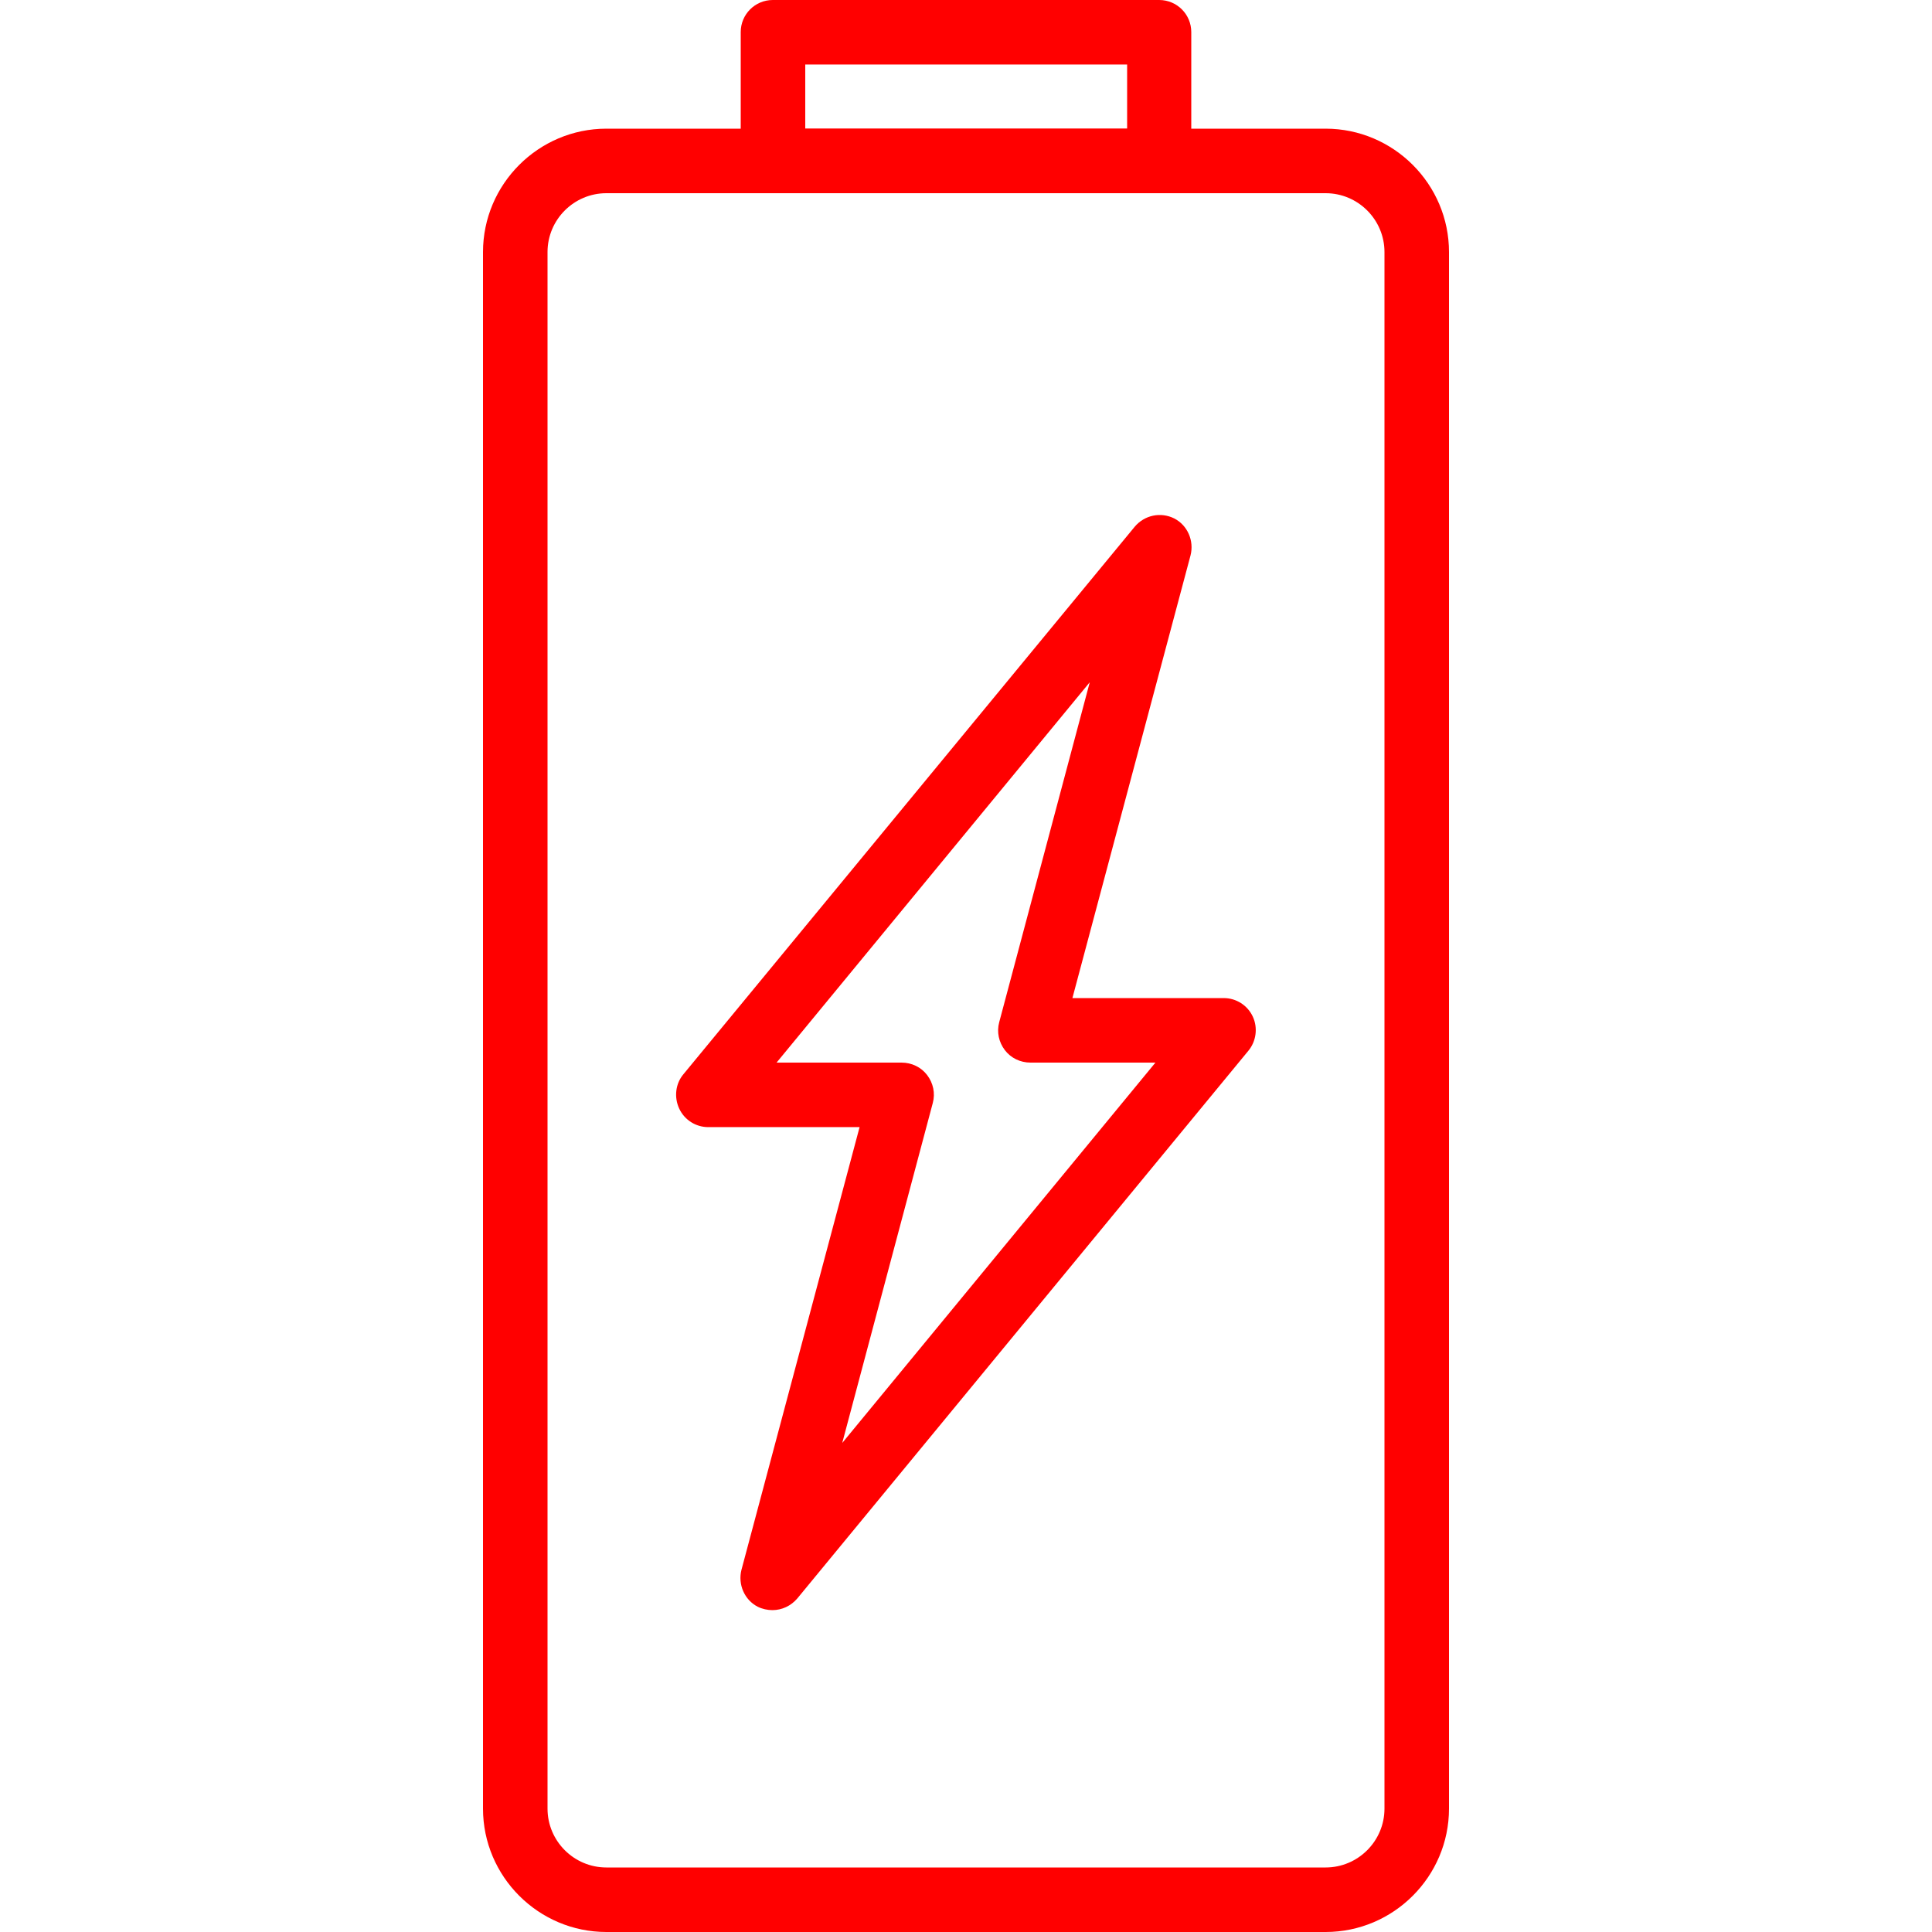
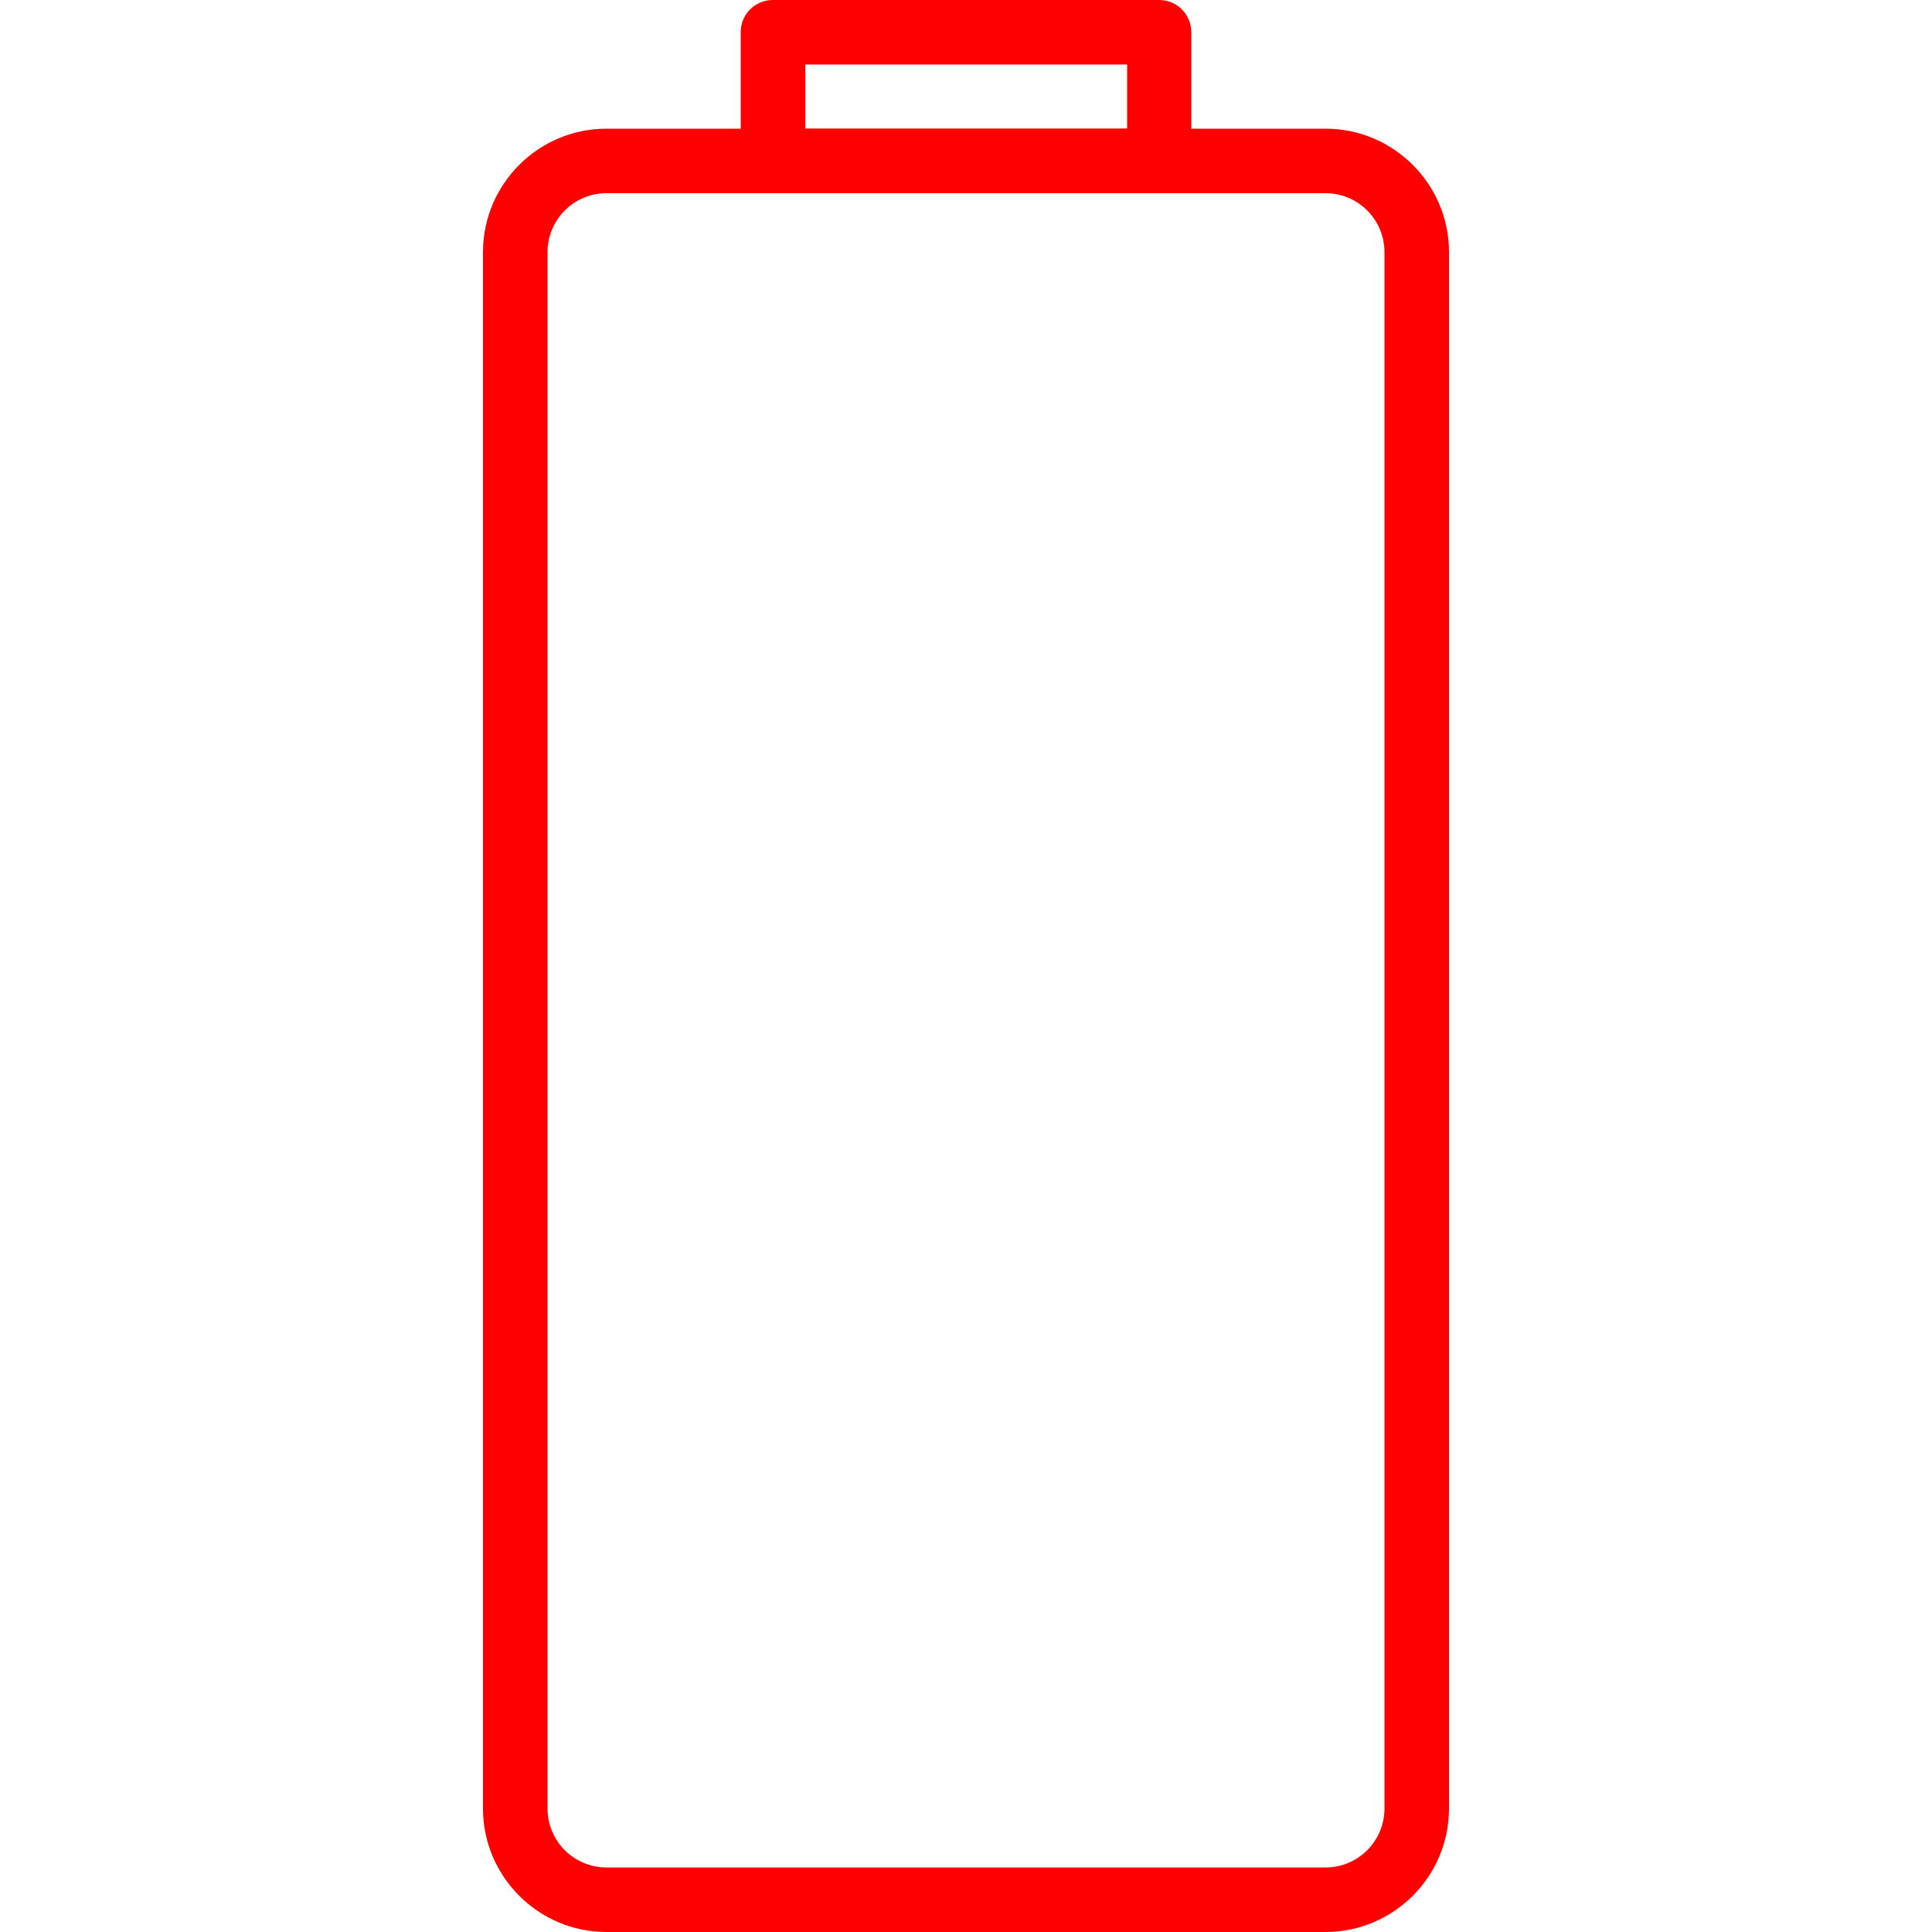
<svg xmlns="http://www.w3.org/2000/svg" id="Capa_1" x="0px" y="0px" viewBox="0 0 512 512" style="enable-background:new 0 0 512 512;" xml:space="preserve">
  <style type="text/css">
	.st0{fill:#FF0000;}
</style>
  <g>
    <g>
-       <path class="st0" d="M332,269.4c-1.4-3-4.4-4.9-7.7-4.9h-40.1l31.3-117.3c1-3.9-0.8-8-4.3-9.8c-3.6-1.8-7.9-0.9-10.5,2.2    L181.1,284.7c-2.1,2.5-2.5,6.1-1.1,9.1c1.4,3,4.4,4.9,7.7,4.9h40.1l-31.3,117.3c-1,3.9,0.8,8,4.3,9.8c1.2,0.6,2.6,0.9,3.9,0.9    c2.5,0,4.9-1.1,6.6-3.1l119.5-145.1C332.9,276,333.4,272.4,332,269.4z M223.2,382.4l24-90.1c0.7-2.6,0.1-5.3-1.5-7.4    c-1.6-2.1-4.1-3.3-6.8-3.3h-33.1l83-100.8l-24,90.1c-0.7,2.6-0.1,5.3,1.5,7.4c1.6,2.1,4.1,3.3,6.8,3.3h33.1L223.2,382.4z" />
-     </g>
+       </g>
  </g>
  <g>
    <g>
      <path class="st0" d="M307.2,0H204.8c-4.7,0-8.5,3.8-8.5,8.5v34.1c0,4.7,3.8,8.5,8.5,8.5h102.4c4.7,0,8.5-3.8,8.5-8.5V8.5    C315.7,3.8,311.9,0,307.2,0z M298.7,34.1h-85.3V17.1h85.3V34.1z" />
    </g>
  </g>
  <g>
    <g>
      <path class="st0" d="M351.3,34.1H160.7c-18,0-32.7,14.7-32.7,32.7v412.5c0,18,14.7,32.7,32.7,32.7h190.6c18,0,32.7-14.7,32.7-32.7    V66.8C384,48.8,369.3,34.1,351.3,34.1z M366.9,479.3c0,8.6-7,15.6-15.6,15.6H160.7c-8.6,0-15.6-7-15.6-15.6V66.8    c0-8.6,7-15.6,15.6-15.6h190.6c8.6,0,15.6,7,15.6,15.6V479.3z" />
    </g>
  </g>
</svg>